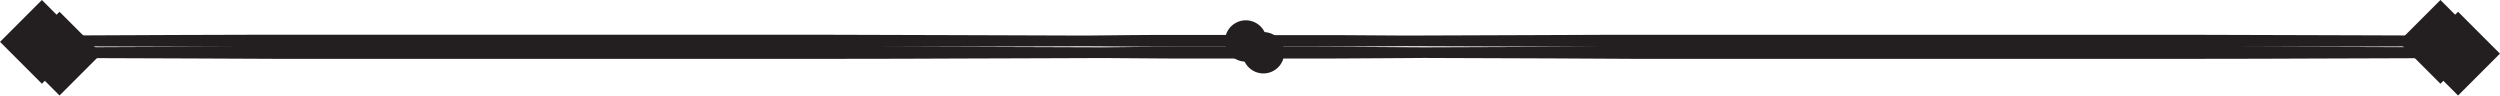
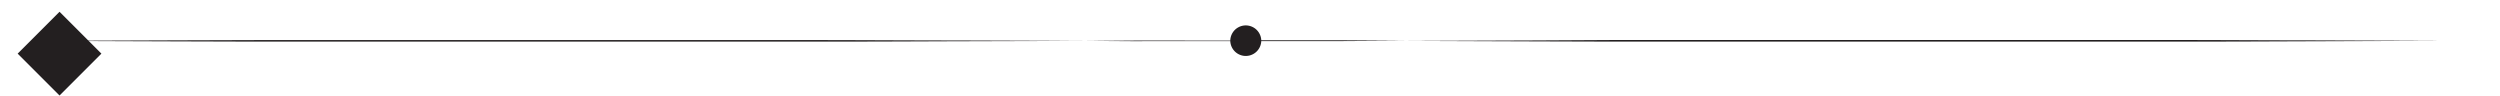
<svg xmlns="http://www.w3.org/2000/svg" data-name="Layer 1" fill="#000000" height="32.5" preserveAspectRatio="xMidYMid meet" version="1" viewBox="0.0 -0.0 849.8 32.5" width="849.8" zoomAndPan="magnify">
  <g id="change1_1">
-     <path d="M424.2,17.68a5.27,5.27,0,0,1,10.53,0h7.8l8.71,0,9.81,0,22.87.15s-9.5.08-22.87.15l-9.81.05-8.71,0h-7.8a5.27,5.27,0,0,1-10.53,0h-7.8l-8.71,0-8.17,0L391.36,18,375,17.9l16.34-.11,8.16-.05,8.17,0H424.2Zm-402.15.23,44.12.16,26.47.08,17.65,0c8.49,0,17.36,0,26.47,0,19.8,0,40.79,0,61.77,0s42,0,61.77,0l26.48,0c16.34,0,31.32-.08,44.12-.12L375,17.91l-44.12-.16c-12.8,0-27.78-.09-44.12-.12l-26.48,0c-19.79,0-40.79,0-61.77,0s-42,0-61.77,0c-9.11,0-18,0-26.47,0l-17.65,0-26.47.08c-26.87.09-44.12.17-44.12.17Zm461.86,0,44.12.16,26.47.08,17.66,0c8.49,0,17.36,0,26.46,0,19.81,0,40.79,0,61.78,0s42,0,61.77,0l26.47,0c16.34,0,31.32-.08,44.12-.12l44.12-.15-44.12-.16c-12.8,0-27.78-.09-44.12-.12l-26.47,0c-19.8,0-40.79,0-61.77,0s-42,0-61.78,0c-9.1,0-18,0-26.46,0l-17.66,0L528,17.74c-26.87.09-44.12.17-44.12.17Z" fill="#231f20" fill-rule="evenodd" />
-   </g>
+     </g>
  <g id="change1_2">
-     <path d="M422.68,15.87h-15l-8.17,0h0l-8.17.05L375,16.09H375l-44.06-.15c-12.8,0-27.78-.09-44.12-.12h0l-26.48,0c-19.79,0-40.79,0-61.77,0h0c-21,0-42,0-61.77,0-9.12,0-18,0-26.48,0l-17.64,0-26.48.08L22,16.09a1.82,1.82,0,0,0,0,3.63l44.12.16L92.64,20h0l17.64,0h0c8.5,0,17.36,0,26.48,0h0c19.8,0,40.79,0,61.77,0s42,0,61.77,0l26.48,0h0c16.34,0,31.32-.08,44.12-.12,26.88-.08,44.13-.15,44.13-.15h.05l16.26.12h0l8.16.05,8.17,0h0l8.72,0h6.28a7.08,7.08,0,0,0,13.57,0h6.28l8.72,0h0l9.81-.05h0c12.65-.07,21.84-.14,22.79-.15h0l44.13.16L554.5,20h0l17.65,0h0c8.5,0,17.36,0,26.47,0h0c19.81,0,40.79,0,61.78,0s42,0,61.77,0l26.47,0h0c16.34,0,31.32-.08,44.12-.12,26.88-.08,44.13-.15,44.13-.15a1.82,1.82,0,0,0,0-3.63l-44.13-.15c-12.8,0-27.78-.09-44.12-.12h0l-26.47,0c-19.8,0-40.79,0-61.77,0h0c-21,0-42,0-61.78,0-9.11,0-18,0-26.47,0l-17.65,0L528,15.93l-44,.16h-.06l-22.87-.15-9.81,0h-15a7.09,7.09,0,0,0-13.57,0Zm10.25,2a.66.66,0,0,1,0-.14,3.46,3.46,0,0,0-6.91,0s0,.1,0,.15,0,.09,0,.14a3.46,3.46,0,0,0,6.91,0,.76.76,0,0,1,0-.15Z" fill="#231f20" fill-rule="evenodd" />
-   </g>
+     </g>
  <g id="change1_3">
    <path d="M10.17 8.17H30.3V28.3H10.17z" fill="#231f20" transform="rotate(45 20.238 18.233)" />
  </g>
  <g id="change1_4">
-     <path d="M825.48 8.17H845.61V28.3H825.48z" fill="#231f20" transform="rotate(45 835.547 18.235)" />
-   </g>
+     </g>
  <g id="change2_1">
    <path d="M418.2,13.68a5.27,5.27,0,0,1,10.53,0h7.8l8.71,0,9.8,0,22.88.15s-9.5.08-22.88.15l-9.8,0-8.71,0h-7.8a5.27,5.27,0,0,1-10.53,0h-7.8l-8.71,0-8.17,0L385.36,14,369,13.9l16.34-.11,8.16,0,8.17,0H418.2ZM16.05,13.9s17.25.08,44.12.17l26.47.08,17.65,0c8.49,0,17.36,0,26.47,0,19.8,0,40.79,0,61.77,0s42,0,61.77,0l26.48,0c16.34,0,31.32-.08,44.12-.12L369,13.9l-44.12-.15c-12.8,0-27.78-.09-44.12-.12l-26.48,0c-19.79,0-40.79,0-61.77,0s-42,0-61.77,0c-9.11,0-18,0-26.47,0l-17.65,0-26.47.08-44.12.16Zm461.86,0s17.25.08,44.12.17l26.47.08,17.66,0c8.49,0,17.36,0,26.46,0,19.81,0,40.79,0,61.78,0s42,0,61.77,0l26.47,0c16.34,0,31.32-.08,44.12-.12l44.12-.16-44.12-.15c-12.8,0-27.78-.09-44.12-.12l-26.47,0c-19.8,0-40.79,0-61.77,0s-42,0-61.78,0c-9.1,0-18,0-26.46,0l-17.66,0L522,13.74l-44.12.16Z" fill="#231f20" fill-rule="evenodd" />
  </g>
  <g id="change2_2">
-     <path d="M416.68,11.87h-15l-8.17,0h0l-8.17.05L369,12.09H369l-44.05-.15-44.12-.13h0l-26.48,0c-19.79,0-40.79,0-61.77,0h0c-21,0-42,0-61.77,0-9.12,0-18,0-26.48,0l-17.64,0-26.48.08L16,12.09a1.82,1.82,0,0,0,0,3.63l44.12.16L86.64,16h0l17.64,0h0c8.5,0,17.36,0,26.48,0h0c19.8,0,40.79,0,61.77,0s42,0,61.77,0l26.48,0h0c16.34,0,31.32-.08,44.12-.12L369,15.72h.05l16.26.12h0l8.17.05,8.17,0h0l8.72,0h6.28a7.08,7.08,0,0,0,13.57,0h6.28l8.72,0h0l9.8-.05h0c12.65-.07,21.84-.14,22.79-.15h0l44.13.16L548.5,16h0l17.65,0h0c8.5,0,17.36,0,26.47,0h0c19.8,0,40.79,0,61.78,0s42,0,61.77,0l26.47,0h0c16.34,0,31.32-.08,44.12-.12l44.13-.15a1.82,1.82,0,0,0,0-3.63s-17.25-.07-44.13-.15l-44.12-.13h0l-26.47,0c-19.8,0-40.79,0-61.77,0h0c-21,0-42,0-61.78,0-9.11,0-18,0-26.47,0l-17.65,0L522,11.93l-44,.16h-.06l-22.87-.15-9.81,0h-15a7.09,7.09,0,0,0-13.57,0Zm10.25,2a.66.66,0,0,1,0-.14,3.46,3.46,0,0,0-6.91,0c0,.05,0,.1,0,.15s0,.09,0,.14a3.46,3.46,0,0,0,6.91,0,.76.76,0,0,1,0-.15Z" fill="#231f20" fill-rule="evenodd" />
-   </g>
+     </g>
  <g id="change2_3">
-     <path d="M4.17 4.17H24.3V24.3H4.17z" fill="#231f20" transform="rotate(45 14.242 14.24)" />
+     <path d="M4.17 4.17H24.3H4.17z" fill="#231f20" transform="rotate(45 14.242 14.24)" />
  </g>
  <g id="change2_4">
-     <path d="M819.48 4.17H839.61V24.3H819.48z" fill="#231f20" transform="rotate(45 829.551 14.241)" />
-   </g>
+     </g>
</svg>